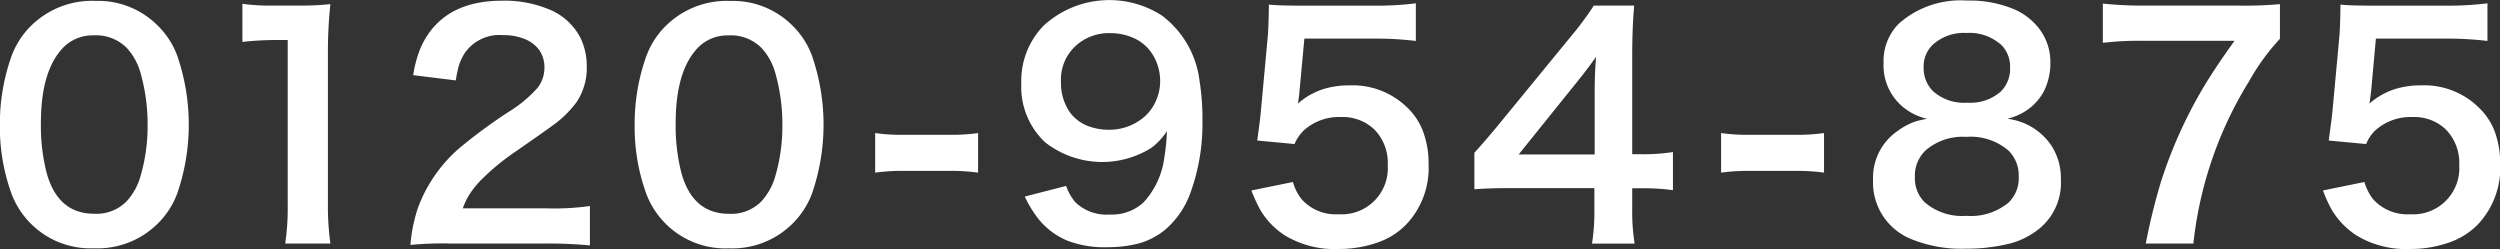
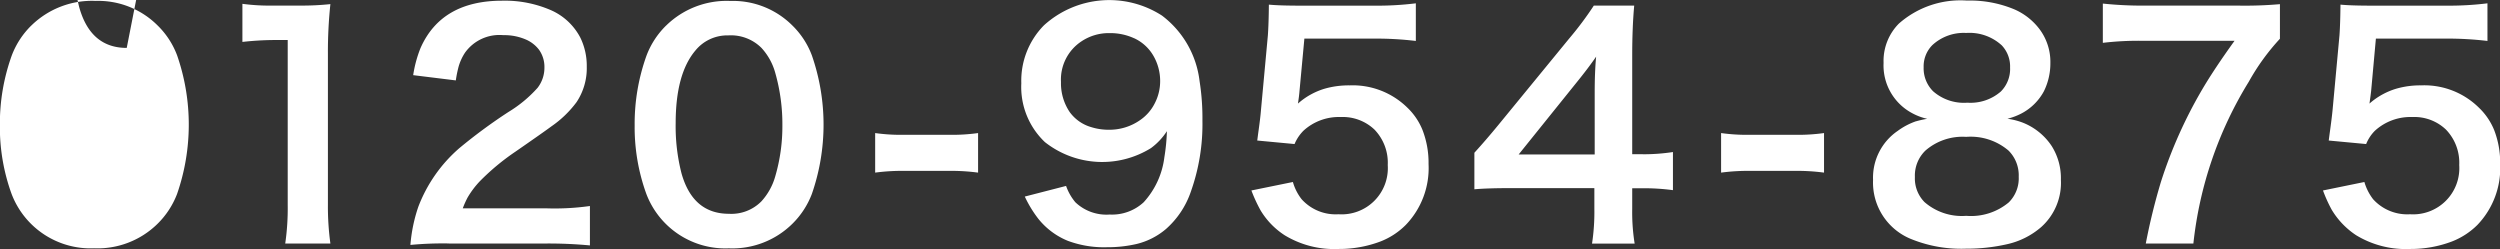
<svg xmlns="http://www.w3.org/2000/svg" width="225.871" height="22.5" viewBox="0 0 225.871 22.5">
  <rect x="0" y="0" width="225.871" height="22.5" fill="#333333" stroke="none" />
  <defs>
    <style>
      .cls-1 {
        fill: #fff;
        fill-rule: evenodd;
      }
    </style>
  </defs>
-   <path id="tel.svg" class="cls-1" d="M910.307,161.142a7.5,7.5,0,0,0-1.781,2.73,18.183,18.183,0,0,0-1.068,6.3,17.661,17.661,0,0,0,1.055,6.186,7.634,7.634,0,0,0,7.452,4.919,7.718,7.718,0,0,0,5.724-2.2,7.56,7.56,0,0,0,1.781-2.717,19.088,19.088,0,0,0,0-12.516,7.413,7.413,0,0,0-1.781-2.718,7.589,7.589,0,0,0-5.579-2.2,7.817,7.817,0,0,0-5.8,2.216h0Zm8.612,2.03a5.477,5.477,0,0,1,1.24,2.243,16.918,16.918,0,0,1,.646,4.735,16.088,16.088,0,0,1-.646,4.629,5.592,5.592,0,0,1-1.253,2.255,3.8,3.8,0,0,1-2.928,1.121q-3.258,0-4.286-3.653a17.087,17.087,0,0,1-.528-4.537q0-4.433,1.767-6.542a3.715,3.715,0,0,1,2.981-1.385,3.908,3.908,0,0,1,3.007,1.134h0Zm18.4,17.674a24.9,24.9,0,0,1-.224-3.522v-13.65a41.174,41.174,0,0,1,.224-4.458,24.142,24.142,0,0,1-2.756.132h-2.493a18.252,18.252,0,0,1-2.7-.158v3.442a27.106,27.106,0,0,1,2.8-.172h1.293v14.864a22.156,22.156,0,0,1-.224,3.522h4.088Zm10.707,0h8.665a39.84,39.84,0,0,1,4.076.171v-3.56a22.708,22.708,0,0,1-3.931.21h-7.557a8.2,8.2,0,0,1,.435-0.975,8.033,8.033,0,0,1,1.1-1.465,20.981,20.981,0,0,1,3.218-2.677q2.572-1.781,3.271-2.3a9.583,9.583,0,0,0,2.255-2.176,5.521,5.521,0,0,0,.924-3.205,5.79,5.79,0,0,0-.581-2.625,5.476,5.476,0,0,0-2.651-2.479,10.433,10.433,0,0,0-4.405-.858q-5.5,0-7.386,4.287a10.9,10.9,0,0,0-.659,2.44l3.851,0.475a10.846,10.846,0,0,1,.251-1.24,4.582,4.582,0,0,1,.58-1.266,3.822,3.822,0,0,1,3.455-1.583,4.9,4.9,0,0,1,2.164.449,2.992,2.992,0,0,1,1.068.87,2.67,2.67,0,0,1,.488,1.609,2.958,2.958,0,0,1-.62,1.833,11.571,11.571,0,0,1-2.625,2.177,47.71,47.71,0,0,0-4.458,3.284,13.236,13.236,0,0,0-3.693,5.289,14.034,14.034,0,0,0-.712,3.442,30.9,30.9,0,0,1,3.482-.132h0Zm19.632-19.7a7.5,7.5,0,0,0-1.781,2.73,18.183,18.183,0,0,0-1.068,6.3,17.661,17.661,0,0,0,1.055,6.186,7.634,7.634,0,0,0,7.452,4.919,7.718,7.718,0,0,0,5.724-2.2,7.544,7.544,0,0,0,1.78-2.717,19.071,19.071,0,0,0,0-12.516,7.4,7.4,0,0,0-1.78-2.718,7.589,7.589,0,0,0-5.579-2.2,7.815,7.815,0,0,0-5.8,2.216h0Zm8.612,2.03a5.477,5.477,0,0,1,1.24,2.243,16.918,16.918,0,0,1,.646,4.735,16.088,16.088,0,0,1-.646,4.629,5.6,5.6,0,0,1-1.253,2.255,3.8,3.8,0,0,1-2.928,1.121q-3.258,0-4.287-3.653a17.131,17.131,0,0,1-.527-4.537q0-4.433,1.767-6.542a3.715,3.715,0,0,1,2.981-1.385,3.908,3.908,0,0,1,3.007,1.134h0Zm12.814,11.106h4.181a18.3,18.3,0,0,1,2.572.158v-3.574a16.961,16.961,0,0,1-2.572.158h-4.181a16.727,16.727,0,0,1-2.545-.158v3.574a18.251,18.251,0,0,1,2.545-.158h0Zm10.973,2.321a10.607,10.607,0,0,0,1.22,2.005,6.612,6.612,0,0,0,2.66,1.991,9.351,9.351,0,0,0,3.55.581,11.554,11.554,0,0,0,2.66-.29,6.416,6.416,0,0,0,2.67-1.359,7.892,7.892,0,0,0,2.24-3.363,18.159,18.159,0,0,0,1.05-6.41,21.646,21.646,0,0,0-.26-3.6,8.684,8.684,0,0,0-3.4-5.909,8.787,8.787,0,0,0-10.66.884,7.129,7.129,0,0,0-2.044,5.236,6.857,6.857,0,0,0,2.134,5.316,8.361,8.361,0,0,0,9.58.54,5.846,5.846,0,0,0,1.44-1.529,17.611,17.611,0,0,1-.23,2.361,7.351,7.351,0,0,1-1.87,4.062,4.214,4.214,0,0,1-3.07,1.108,4.07,4.07,0,0,1-3.1-1.108,4.76,4.76,0,0,1-.84-1.477Zm9.87-14.31a3.885,3.885,0,0,1,1.73,1.557,4.53,4.53,0,0,1,.63,2.321,4.335,4.335,0,0,1-.5,2.031,4,4,0,0,1-1.27,1.464,4.828,4.828,0,0,1-2.89.9,5.211,5.211,0,0,1-1.57-.237,3.652,3.652,0,0,1-1.94-1.358,4.644,4.644,0,0,1-.79-2.718,4.134,4.134,0,0,1,1.86-3.679,4.439,4.439,0,0,1,2.51-.738,5.169,5.169,0,0,1,2.23.461h0Zm11.42,15.537a6.952,6.952,0,0,0,2.19,2.269,8.619,8.619,0,0,0,4.86,1.239,10.56,10.56,0,0,0,3.78-.672,6.579,6.579,0,0,0,2.3-1.5,7.4,7.4,0,0,0,2.06-5.5,8.223,8.223,0,0,0-.54-3.06,5.794,5.794,0,0,0-1.37-2.031,7.048,7.048,0,0,0-5.22-2.018,7.964,7.964,0,0,0-2.26.3,6.4,6.4,0,0,0-2.41,1.345c0.07-.466.12-0.845,0.14-1.135l0.44-4.735h6.34a30,30,0,0,1,3.73.212v-3.4a28.367,28.367,0,0,1-3.75.211H1025c-1.3,0-2.26-.031-2.89-0.093q-0.015,1.7-.09,2.77l-0.62,6.713c-0.04.528-.13,1.253-0.26,2.177l-0.08.619,3.37,0.317a3.768,3.768,0,0,1,.8-1.2,4.735,4.735,0,0,1,3.37-1.24,4.155,4.155,0,0,1,3.05,1.134,4.306,4.306,0,0,1,1.2,3.205,4.175,4.175,0,0,1-4.45,4.445,4.13,4.13,0,0,1-3.33-1.358,4.511,4.511,0,0,1-.79-1.557l-3.75.765a13.753,13.753,0,0,0,.82,1.781h0Zm34.55-5.052h-0.96v-8.863q0-2.612.18-4.563h-3.65a30.285,30.285,0,0,1-2.23,2.98l-6.41,7.822c-0.75.914-1.47,1.745-2.15,2.492v3.3c0.79-.071,1.91-0.106,3.37-0.106h7.47v1.886a19.092,19.092,0,0,1-.21,3.126h3.85a17.719,17.719,0,0,1-.22-3.1v-1.9h0.96a19.766,19.766,0,0,1,2.72.172v-3.443a17.642,17.642,0,0,1-2.72.2h0Zm-4.35-5.552V172.8h-6.87l5.18-6.437c0.78-.958,1.38-1.758,1.82-2.4-0.09.941-.13,2.027-0.13,3.258h0Zm13.96,7.056h4.18a18.376,18.376,0,0,1,2.58.158v-3.574a17.032,17.032,0,0,1-2.58.158h-4.18a16.728,16.728,0,0,1-2.54-.158v3.574a18.278,18.278,0,0,1,2.54-.158h0Zm15.08-4.485a6.174,6.174,0,0,0-1.66.871,5.117,5.117,0,0,0-2.23,4.432,5.506,5.506,0,0,0,3.54,5.381,12.015,12.015,0,0,0,4.87.831,16.261,16.261,0,0,0,3.72-.409,7.042,7.042,0,0,0,3.06-1.543,5.362,5.362,0,0,0,1.78-4.286,5.436,5.436,0,0,0-.83-3.034,5.594,5.594,0,0,0-2.6-2.11,6.177,6.177,0,0,0-1.4-.357,5.767,5.767,0,0,0,1.26-.474,4.877,4.877,0,0,0,2.03-2,5.688,5.688,0,0,0,.59-2.546,4.941,4.941,0,0,0-.94-3.02,5.685,5.685,0,0,0-2.29-1.833,10.4,10.4,0,0,0-4.31-.805,8.406,8.406,0,0,0-6.15,2.084,4.786,4.786,0,0,0-1.38,3.548,4.881,4.881,0,0,0,2.55,4.524,5.218,5.218,0,0,0,1.39.527,9.47,9.47,0,0,0-1,.224h0Zm7.71-6.884a2.769,2.769,0,0,1,.78,2.031,2.886,2.886,0,0,1-.83,2.163,4.17,4.17,0,0,1-3.03,1.015,4.214,4.214,0,0,1-3.09-1.028,2.93,2.93,0,0,1-.86-2.177,2.715,2.715,0,0,1,.79-2,4.168,4.168,0,0,1,3.06-1.095,4.307,4.307,0,0,1,3.18,1.095h0Zm0.64,9.536a3.16,3.16,0,0,1,.92,2.361,3.054,3.054,0,0,1-.9,2.321,5.318,5.318,0,0,1-3.84,1.213,5.142,5.142,0,0,1-3.77-1.24,3.04,3.04,0,0,1-.87-2.268,3.139,3.139,0,0,1,.95-2.387,5.1,5.1,0,0,1,3.68-1.24,5.281,5.281,0,0,1,3.83,1.24h0Zm24.52-13.229a36.331,36.331,0,0,1-3.69.132h-8.62a34.405,34.405,0,0,1-3.69-.185v3.548a26.923,26.923,0,0,1,3.53-.185h8.37q-1.845,2.559-2.92,4.392a41.3,41.3,0,0,0-3.73,8.349,55.782,55.782,0,0,0-1.37,5.579h4.3a34.923,34.923,0,0,1,5.01-14.627,20.013,20.013,0,0,1,2.81-3.877v-3.126Zm4.7,18.61a7.161,7.161,0,0,0,2.19,2.269,8.632,8.632,0,0,0,4.87,1.239,10.505,10.505,0,0,0,3.77-.672,6.71,6.71,0,0,0,2.31-1.5,7.442,7.442,0,0,0,2.06-5.5,8.223,8.223,0,0,0-.54-3.06,5.826,5.826,0,0,0-1.38-2.031,7.017,7.017,0,0,0-5.22-2.018,7.844,7.844,0,0,0-2.25.3,6.438,6.438,0,0,0-2.42,1.345q0.1-.7.15-1.135l0.43-4.735h6.35a30.129,30.129,0,0,1,3.73.212v-3.4a28.539,28.539,0,0,1-3.76.211h-6.63c-1.3,0-2.27-.031-2.89-0.093q-0.015,1.7-.09,2.77l-0.62,6.713q-0.075.792-.27,2.177l-0.08.619,3.38,0.317a3.592,3.592,0,0,1,.79-1.2,4.76,4.76,0,0,1,3.38-1.24,4.131,4.131,0,0,1,3.04,1.134,4.306,4.306,0,0,1,1.2,3.205,4.174,4.174,0,0,1-4.44,4.445,4.165,4.165,0,0,1-3.34-1.358,4.692,4.692,0,0,1-.79-1.557l-3.74.765a12.7,12.7,0,0,0,.81,1.781h0Z" transform="translate(-907.469 -158.844)" />
+   <path id="tel.svg" class="cls-1" d="M910.307,161.142a7.5,7.5,0,0,0-1.781,2.73,18.183,18.183,0,0,0-1.068,6.3,17.661,17.661,0,0,0,1.055,6.186,7.634,7.634,0,0,0,7.452,4.919,7.718,7.718,0,0,0,5.724-2.2,7.56,7.56,0,0,0,1.781-2.717,19.088,19.088,0,0,0,0-12.516,7.413,7.413,0,0,0-1.781-2.718,7.589,7.589,0,0,0-5.579-2.2,7.817,7.817,0,0,0-5.8,2.216h0Zm8.612,2.03q-3.258,0-4.286-3.653a17.087,17.087,0,0,1-.528-4.537q0-4.433,1.767-6.542a3.715,3.715,0,0,1,2.981-1.385,3.908,3.908,0,0,1,3.007,1.134h0Zm18.4,17.674a24.9,24.9,0,0,1-.224-3.522v-13.65a41.174,41.174,0,0,1,.224-4.458,24.142,24.142,0,0,1-2.756.132h-2.493a18.252,18.252,0,0,1-2.7-.158v3.442a27.106,27.106,0,0,1,2.8-.172h1.293v14.864a22.156,22.156,0,0,1-.224,3.522h4.088Zm10.707,0h8.665a39.84,39.84,0,0,1,4.076.171v-3.56a22.708,22.708,0,0,1-3.931.21h-7.557a8.2,8.2,0,0,1,.435-0.975,8.033,8.033,0,0,1,1.1-1.465,20.981,20.981,0,0,1,3.218-2.677q2.572-1.781,3.271-2.3a9.583,9.583,0,0,0,2.255-2.176,5.521,5.521,0,0,0,.924-3.205,5.79,5.79,0,0,0-.581-2.625,5.476,5.476,0,0,0-2.651-2.479,10.433,10.433,0,0,0-4.405-.858q-5.5,0-7.386,4.287a10.9,10.9,0,0,0-.659,2.44l3.851,0.475a10.846,10.846,0,0,1,.251-1.24,4.582,4.582,0,0,1,.58-1.266,3.822,3.822,0,0,1,3.455-1.583,4.9,4.9,0,0,1,2.164.449,2.992,2.992,0,0,1,1.068.87,2.67,2.67,0,0,1,.488,1.609,2.958,2.958,0,0,1-.62,1.833,11.571,11.571,0,0,1-2.625,2.177,47.71,47.71,0,0,0-4.458,3.284,13.236,13.236,0,0,0-3.693,5.289,14.034,14.034,0,0,0-.712,3.442,30.9,30.9,0,0,1,3.482-.132h0Zm19.632-19.7a7.5,7.5,0,0,0-1.781,2.73,18.183,18.183,0,0,0-1.068,6.3,17.661,17.661,0,0,0,1.055,6.186,7.634,7.634,0,0,0,7.452,4.919,7.718,7.718,0,0,0,5.724-2.2,7.544,7.544,0,0,0,1.78-2.717,19.071,19.071,0,0,0,0-12.516,7.4,7.4,0,0,0-1.78-2.718,7.589,7.589,0,0,0-5.579-2.2,7.815,7.815,0,0,0-5.8,2.216h0Zm8.612,2.03a5.477,5.477,0,0,1,1.24,2.243,16.918,16.918,0,0,1,.646,4.735,16.088,16.088,0,0,1-.646,4.629,5.6,5.6,0,0,1-1.253,2.255,3.8,3.8,0,0,1-2.928,1.121q-3.258,0-4.287-3.653a17.131,17.131,0,0,1-.527-4.537q0-4.433,1.767-6.542a3.715,3.715,0,0,1,2.981-1.385,3.908,3.908,0,0,1,3.007,1.134h0Zm12.814,11.106h4.181a18.3,18.3,0,0,1,2.572.158v-3.574a16.961,16.961,0,0,1-2.572.158h-4.181a16.727,16.727,0,0,1-2.545-.158v3.574a18.251,18.251,0,0,1,2.545-.158h0Zm10.973,2.321a10.607,10.607,0,0,0,1.22,2.005,6.612,6.612,0,0,0,2.66,1.991,9.351,9.351,0,0,0,3.55.581,11.554,11.554,0,0,0,2.66-.29,6.416,6.416,0,0,0,2.67-1.359,7.892,7.892,0,0,0,2.24-3.363,18.159,18.159,0,0,0,1.05-6.41,21.646,21.646,0,0,0-.26-3.6,8.684,8.684,0,0,0-3.4-5.909,8.787,8.787,0,0,0-10.66.884,7.129,7.129,0,0,0-2.044,5.236,6.857,6.857,0,0,0,2.134,5.316,8.361,8.361,0,0,0,9.58.54,5.846,5.846,0,0,0,1.44-1.529,17.611,17.611,0,0,1-.23,2.361,7.351,7.351,0,0,1-1.87,4.062,4.214,4.214,0,0,1-3.07,1.108,4.07,4.07,0,0,1-3.1-1.108,4.76,4.76,0,0,1-.84-1.477Zm9.87-14.31a3.885,3.885,0,0,1,1.73,1.557,4.53,4.53,0,0,1,.63,2.321,4.335,4.335,0,0,1-.5,2.031,4,4,0,0,1-1.27,1.464,4.828,4.828,0,0,1-2.89.9,5.211,5.211,0,0,1-1.57-.237,3.652,3.652,0,0,1-1.94-1.358,4.644,4.644,0,0,1-.79-2.718,4.134,4.134,0,0,1,1.86-3.679,4.439,4.439,0,0,1,2.51-.738,5.169,5.169,0,0,1,2.23.461h0Zm11.42,15.537a6.952,6.952,0,0,0,2.19,2.269,8.619,8.619,0,0,0,4.86,1.239,10.56,10.56,0,0,0,3.78-.672,6.579,6.579,0,0,0,2.3-1.5,7.4,7.4,0,0,0,2.06-5.5,8.223,8.223,0,0,0-.54-3.06,5.794,5.794,0,0,0-1.37-2.031,7.048,7.048,0,0,0-5.22-2.018,7.964,7.964,0,0,0-2.26.3,6.4,6.4,0,0,0-2.41,1.345c0.07-.466.12-0.845,0.14-1.135l0.44-4.735h6.34a30,30,0,0,1,3.73.212v-3.4a28.367,28.367,0,0,1-3.75.211H1025c-1.3,0-2.26-.031-2.89-0.093q-0.015,1.7-.09,2.77l-0.62,6.713c-0.04.528-.13,1.253-0.26,2.177l-0.08.619,3.37,0.317a3.768,3.768,0,0,1,.8-1.2,4.735,4.735,0,0,1,3.37-1.24,4.155,4.155,0,0,1,3.05,1.134,4.306,4.306,0,0,1,1.2,3.205,4.175,4.175,0,0,1-4.45,4.445,4.13,4.13,0,0,1-3.33-1.358,4.511,4.511,0,0,1-.79-1.557l-3.75.765a13.753,13.753,0,0,0,.82,1.781h0Zm34.55-5.052h-0.96v-8.863q0-2.612.18-4.563h-3.65a30.285,30.285,0,0,1-2.23,2.98l-6.41,7.822c-0.75.914-1.47,1.745-2.15,2.492v3.3c0.79-.071,1.91-0.106,3.37-0.106h7.47v1.886a19.092,19.092,0,0,1-.21,3.126h3.85a17.719,17.719,0,0,1-.22-3.1v-1.9h0.96a19.766,19.766,0,0,1,2.72.172v-3.443a17.642,17.642,0,0,1-2.72.2h0Zm-4.35-5.552V172.8h-6.87l5.18-6.437c0.78-.958,1.38-1.758,1.82-2.4-0.09.941-.13,2.027-0.13,3.258h0Zm13.96,7.056h4.18a18.376,18.376,0,0,1,2.58.158v-3.574a17.032,17.032,0,0,1-2.58.158h-4.18a16.728,16.728,0,0,1-2.54-.158v3.574a18.278,18.278,0,0,1,2.54-.158h0Zm15.08-4.485a6.174,6.174,0,0,0-1.66.871,5.117,5.117,0,0,0-2.23,4.432,5.506,5.506,0,0,0,3.54,5.381,12.015,12.015,0,0,0,4.87.831,16.261,16.261,0,0,0,3.72-.409,7.042,7.042,0,0,0,3.06-1.543,5.362,5.362,0,0,0,1.78-4.286,5.436,5.436,0,0,0-.83-3.034,5.594,5.594,0,0,0-2.6-2.11,6.177,6.177,0,0,0-1.4-.357,5.767,5.767,0,0,0,1.26-.474,4.877,4.877,0,0,0,2.03-2,5.688,5.688,0,0,0,.59-2.546,4.941,4.941,0,0,0-.94-3.02,5.685,5.685,0,0,0-2.29-1.833,10.4,10.4,0,0,0-4.31-.805,8.406,8.406,0,0,0-6.15,2.084,4.786,4.786,0,0,0-1.38,3.548,4.881,4.881,0,0,0,2.55,4.524,5.218,5.218,0,0,0,1.39.527,9.47,9.47,0,0,0-1,.224h0Zm7.71-6.884a2.769,2.769,0,0,1,.78,2.031,2.886,2.886,0,0,1-.83,2.163,4.17,4.17,0,0,1-3.03,1.015,4.214,4.214,0,0,1-3.09-1.028,2.93,2.93,0,0,1-.86-2.177,2.715,2.715,0,0,1,.79-2,4.168,4.168,0,0,1,3.06-1.095,4.307,4.307,0,0,1,3.18,1.095h0Zm0.64,9.536a3.16,3.16,0,0,1,.92,2.361,3.054,3.054,0,0,1-.9,2.321,5.318,5.318,0,0,1-3.84,1.213,5.142,5.142,0,0,1-3.77-1.24,3.04,3.04,0,0,1-.87-2.268,3.139,3.139,0,0,1,.95-2.387,5.1,5.1,0,0,1,3.68-1.24,5.281,5.281,0,0,1,3.83,1.24h0Zm24.52-13.229a36.331,36.331,0,0,1-3.69.132h-8.62a34.405,34.405,0,0,1-3.69-.185v3.548a26.923,26.923,0,0,1,3.53-.185h8.37q-1.845,2.559-2.92,4.392a41.3,41.3,0,0,0-3.73,8.349,55.782,55.782,0,0,0-1.37,5.579h4.3a34.923,34.923,0,0,1,5.01-14.627,20.013,20.013,0,0,1,2.81-3.877v-3.126Zm4.7,18.61a7.161,7.161,0,0,0,2.19,2.269,8.632,8.632,0,0,0,4.87,1.239,10.505,10.505,0,0,0,3.77-.672,6.71,6.71,0,0,0,2.31-1.5,7.442,7.442,0,0,0,2.06-5.5,8.223,8.223,0,0,0-.54-3.06,5.826,5.826,0,0,0-1.38-2.031,7.017,7.017,0,0,0-5.22-2.018,7.844,7.844,0,0,0-2.25.3,6.438,6.438,0,0,0-2.42,1.345q0.1-.7.15-1.135l0.43-4.735h6.35a30.129,30.129,0,0,1,3.73.212v-3.4a28.539,28.539,0,0,1-3.76.211h-6.63c-1.3,0-2.27-.031-2.89-0.093q-0.015,1.7-.09,2.77l-0.62,6.713q-0.075.792-.27,2.177l-0.08.619,3.38,0.317a3.592,3.592,0,0,1,.79-1.2,4.76,4.76,0,0,1,3.38-1.24,4.131,4.131,0,0,1,3.04,1.134,4.306,4.306,0,0,1,1.2,3.205,4.174,4.174,0,0,1-4.44,4.445,4.165,4.165,0,0,1-3.34-1.358,4.692,4.692,0,0,1-.79-1.557l-3.74.765a12.7,12.7,0,0,0,.81,1.781h0Z" transform="translate(-907.469 -158.844)" />
</svg>